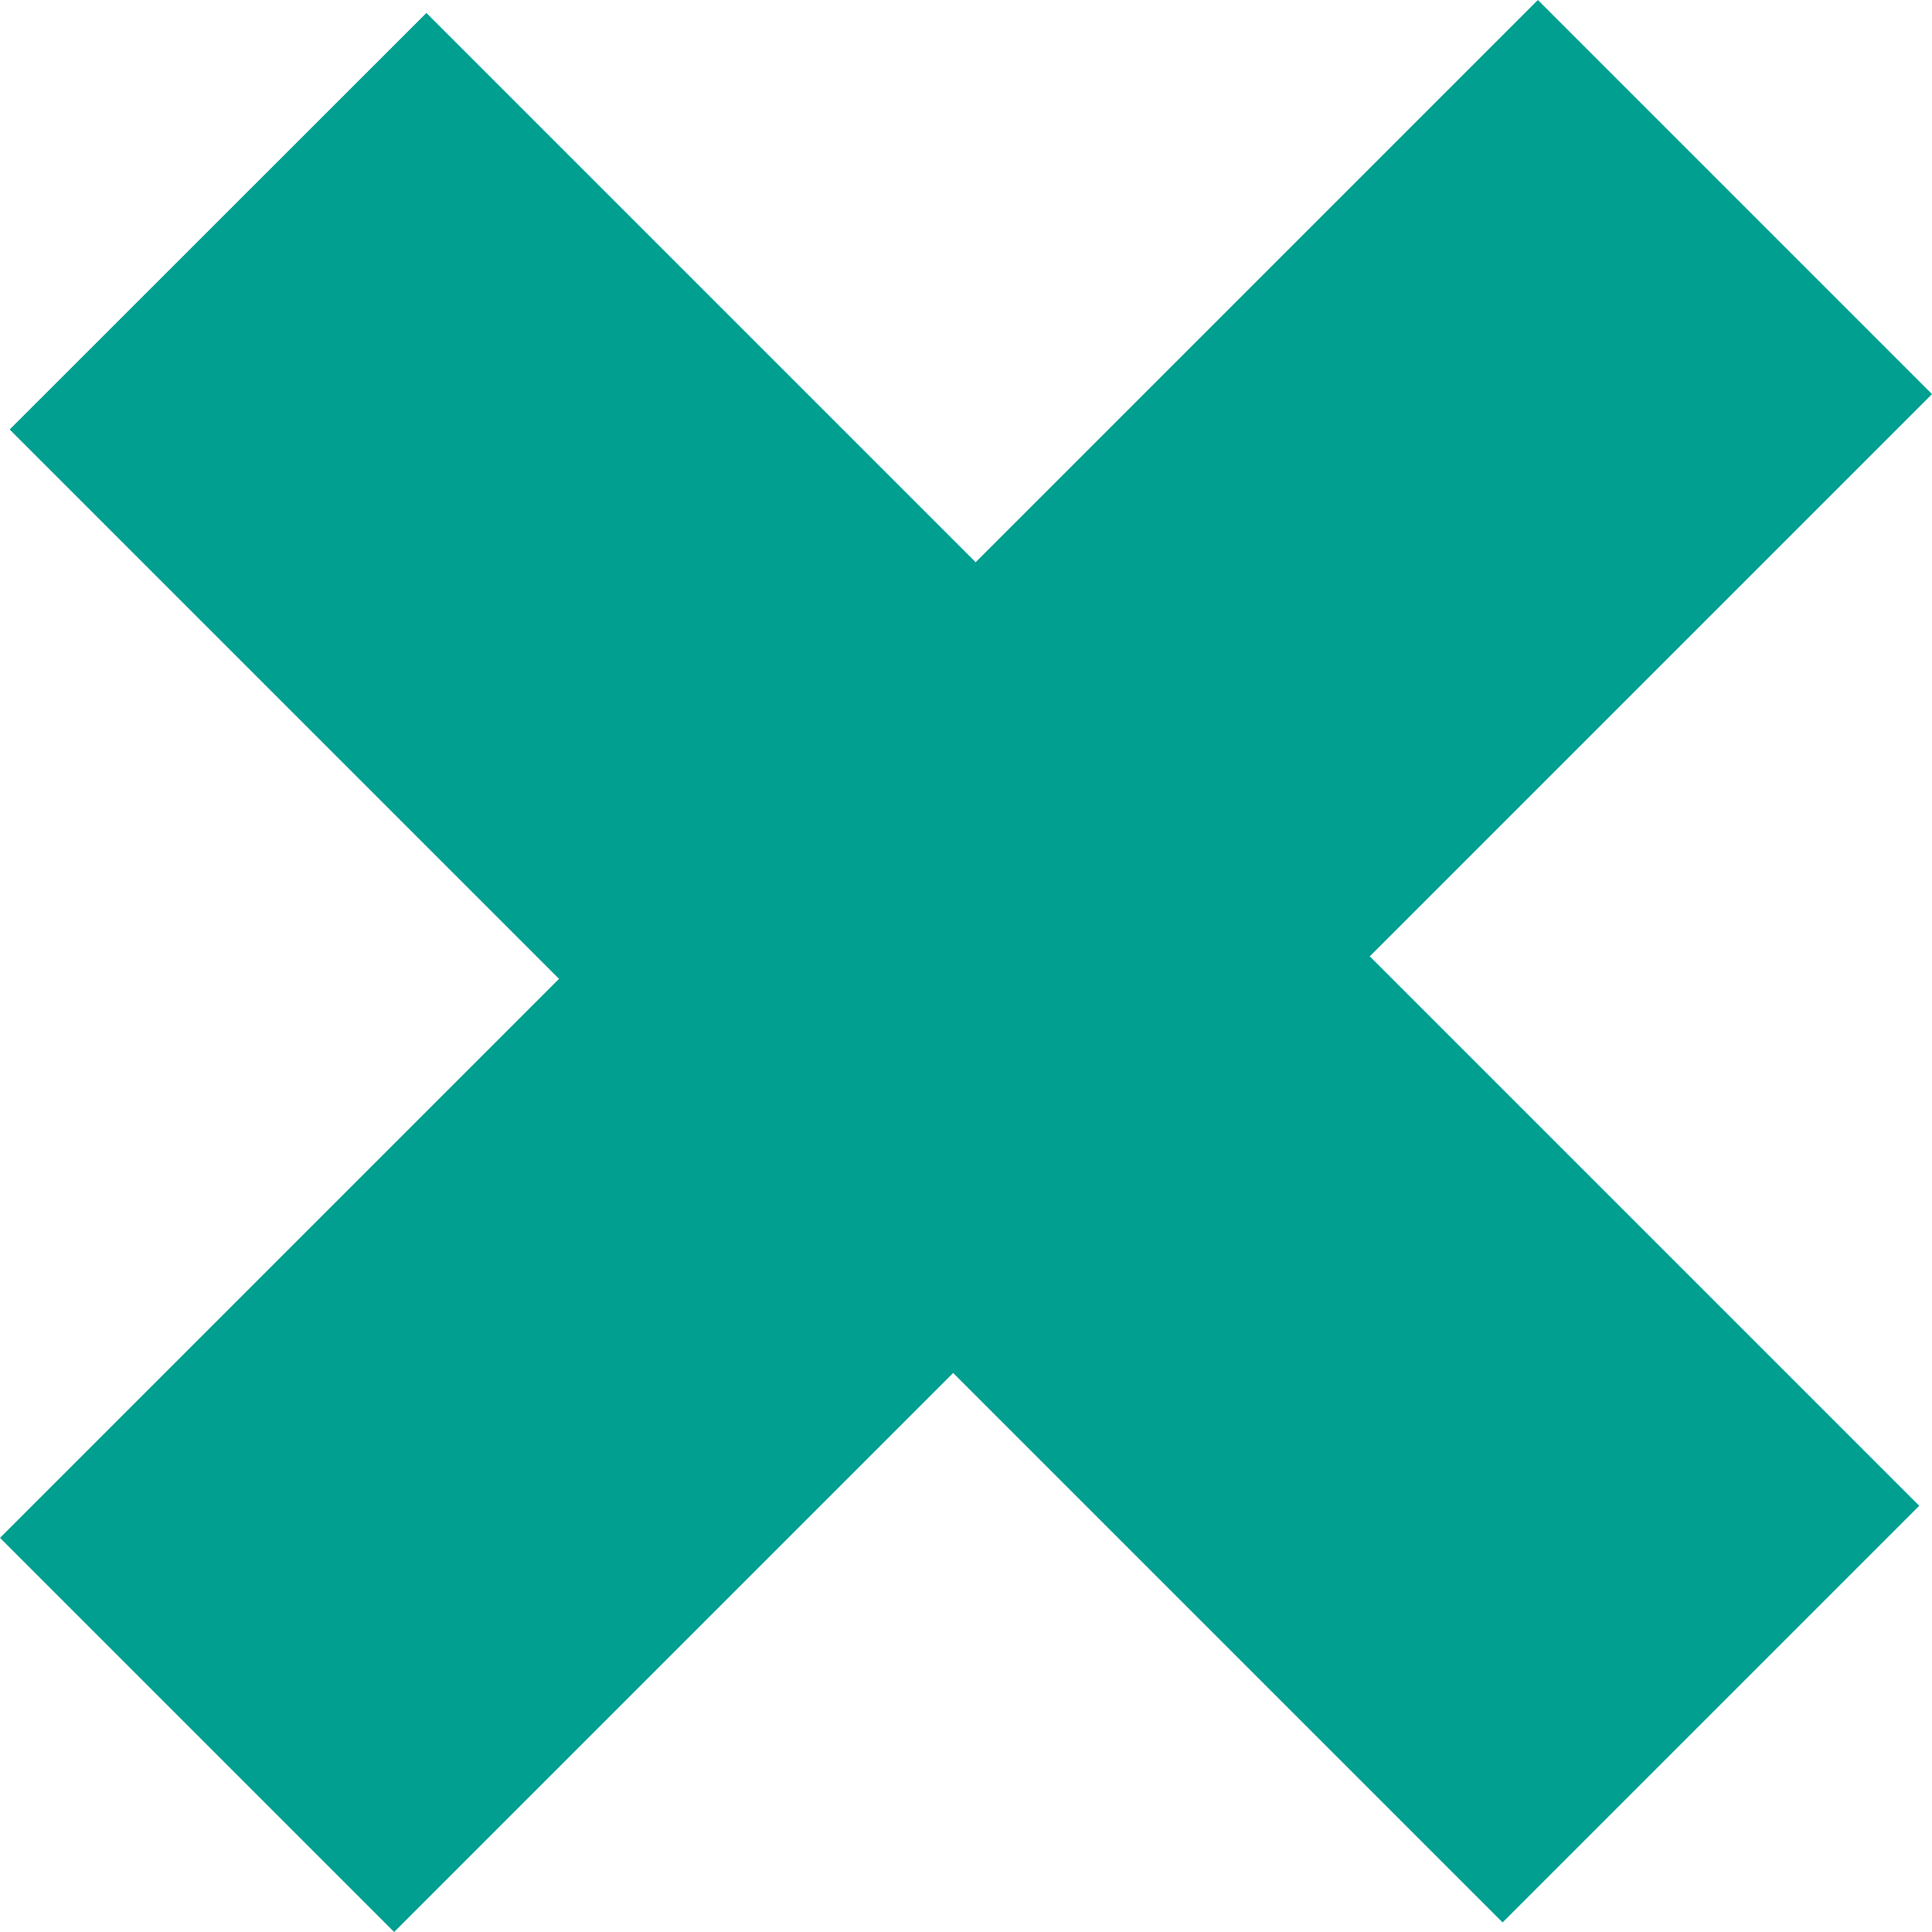
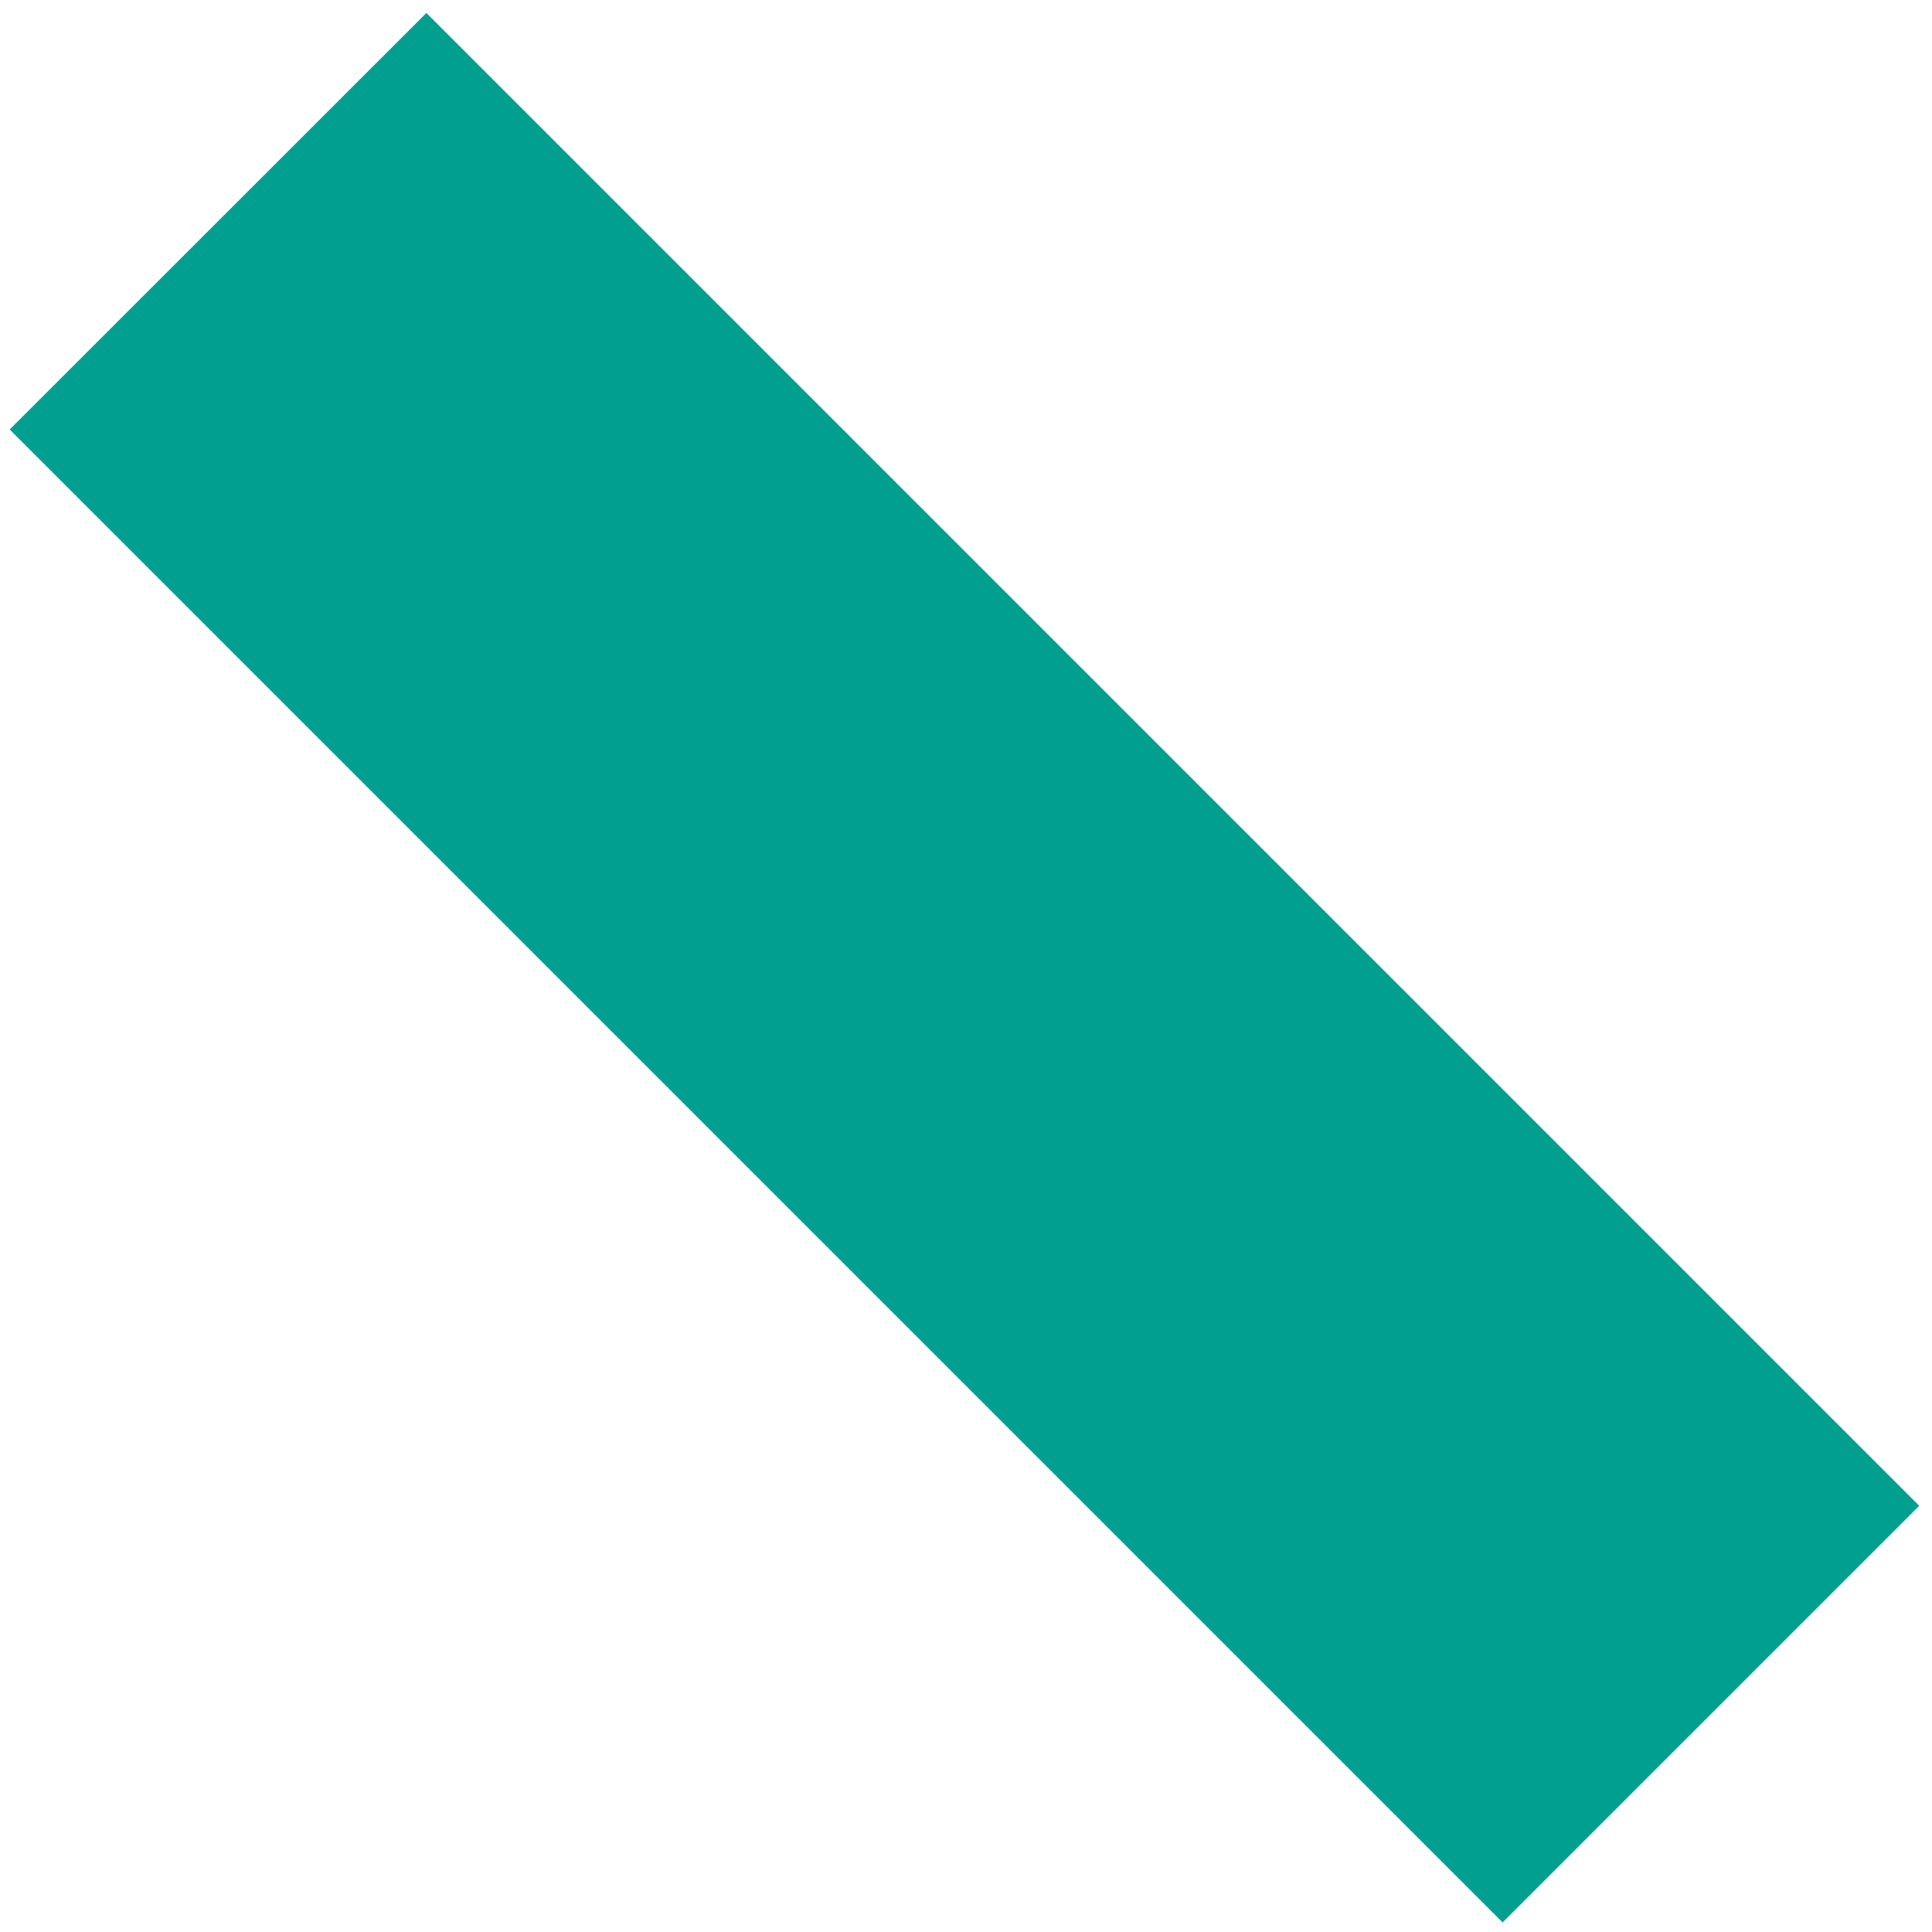
<svg xmlns="http://www.w3.org/2000/svg" id="Layer_1" data-name="Layer 1" viewBox="0 0 10 10">
  <defs>
    <style>
      .cls-1 {
        fill: #009f90;
      }
    </style>
  </defs>
-   <path class="cls-1" d="m2.04,10L0,7.96,7.96,0l2.04,2.04-7.96,7.96Zm5.737-.05L.05,2.223,2.207.067l7.727,7.727-2.157,2.157Z" />
+   <path class="cls-1" d="m2.04,10l2.04,2.04-7.96,7.96Zm5.737-.05L.05,2.223,2.207.067l7.727,7.727-2.157,2.157Z" />
</svg>